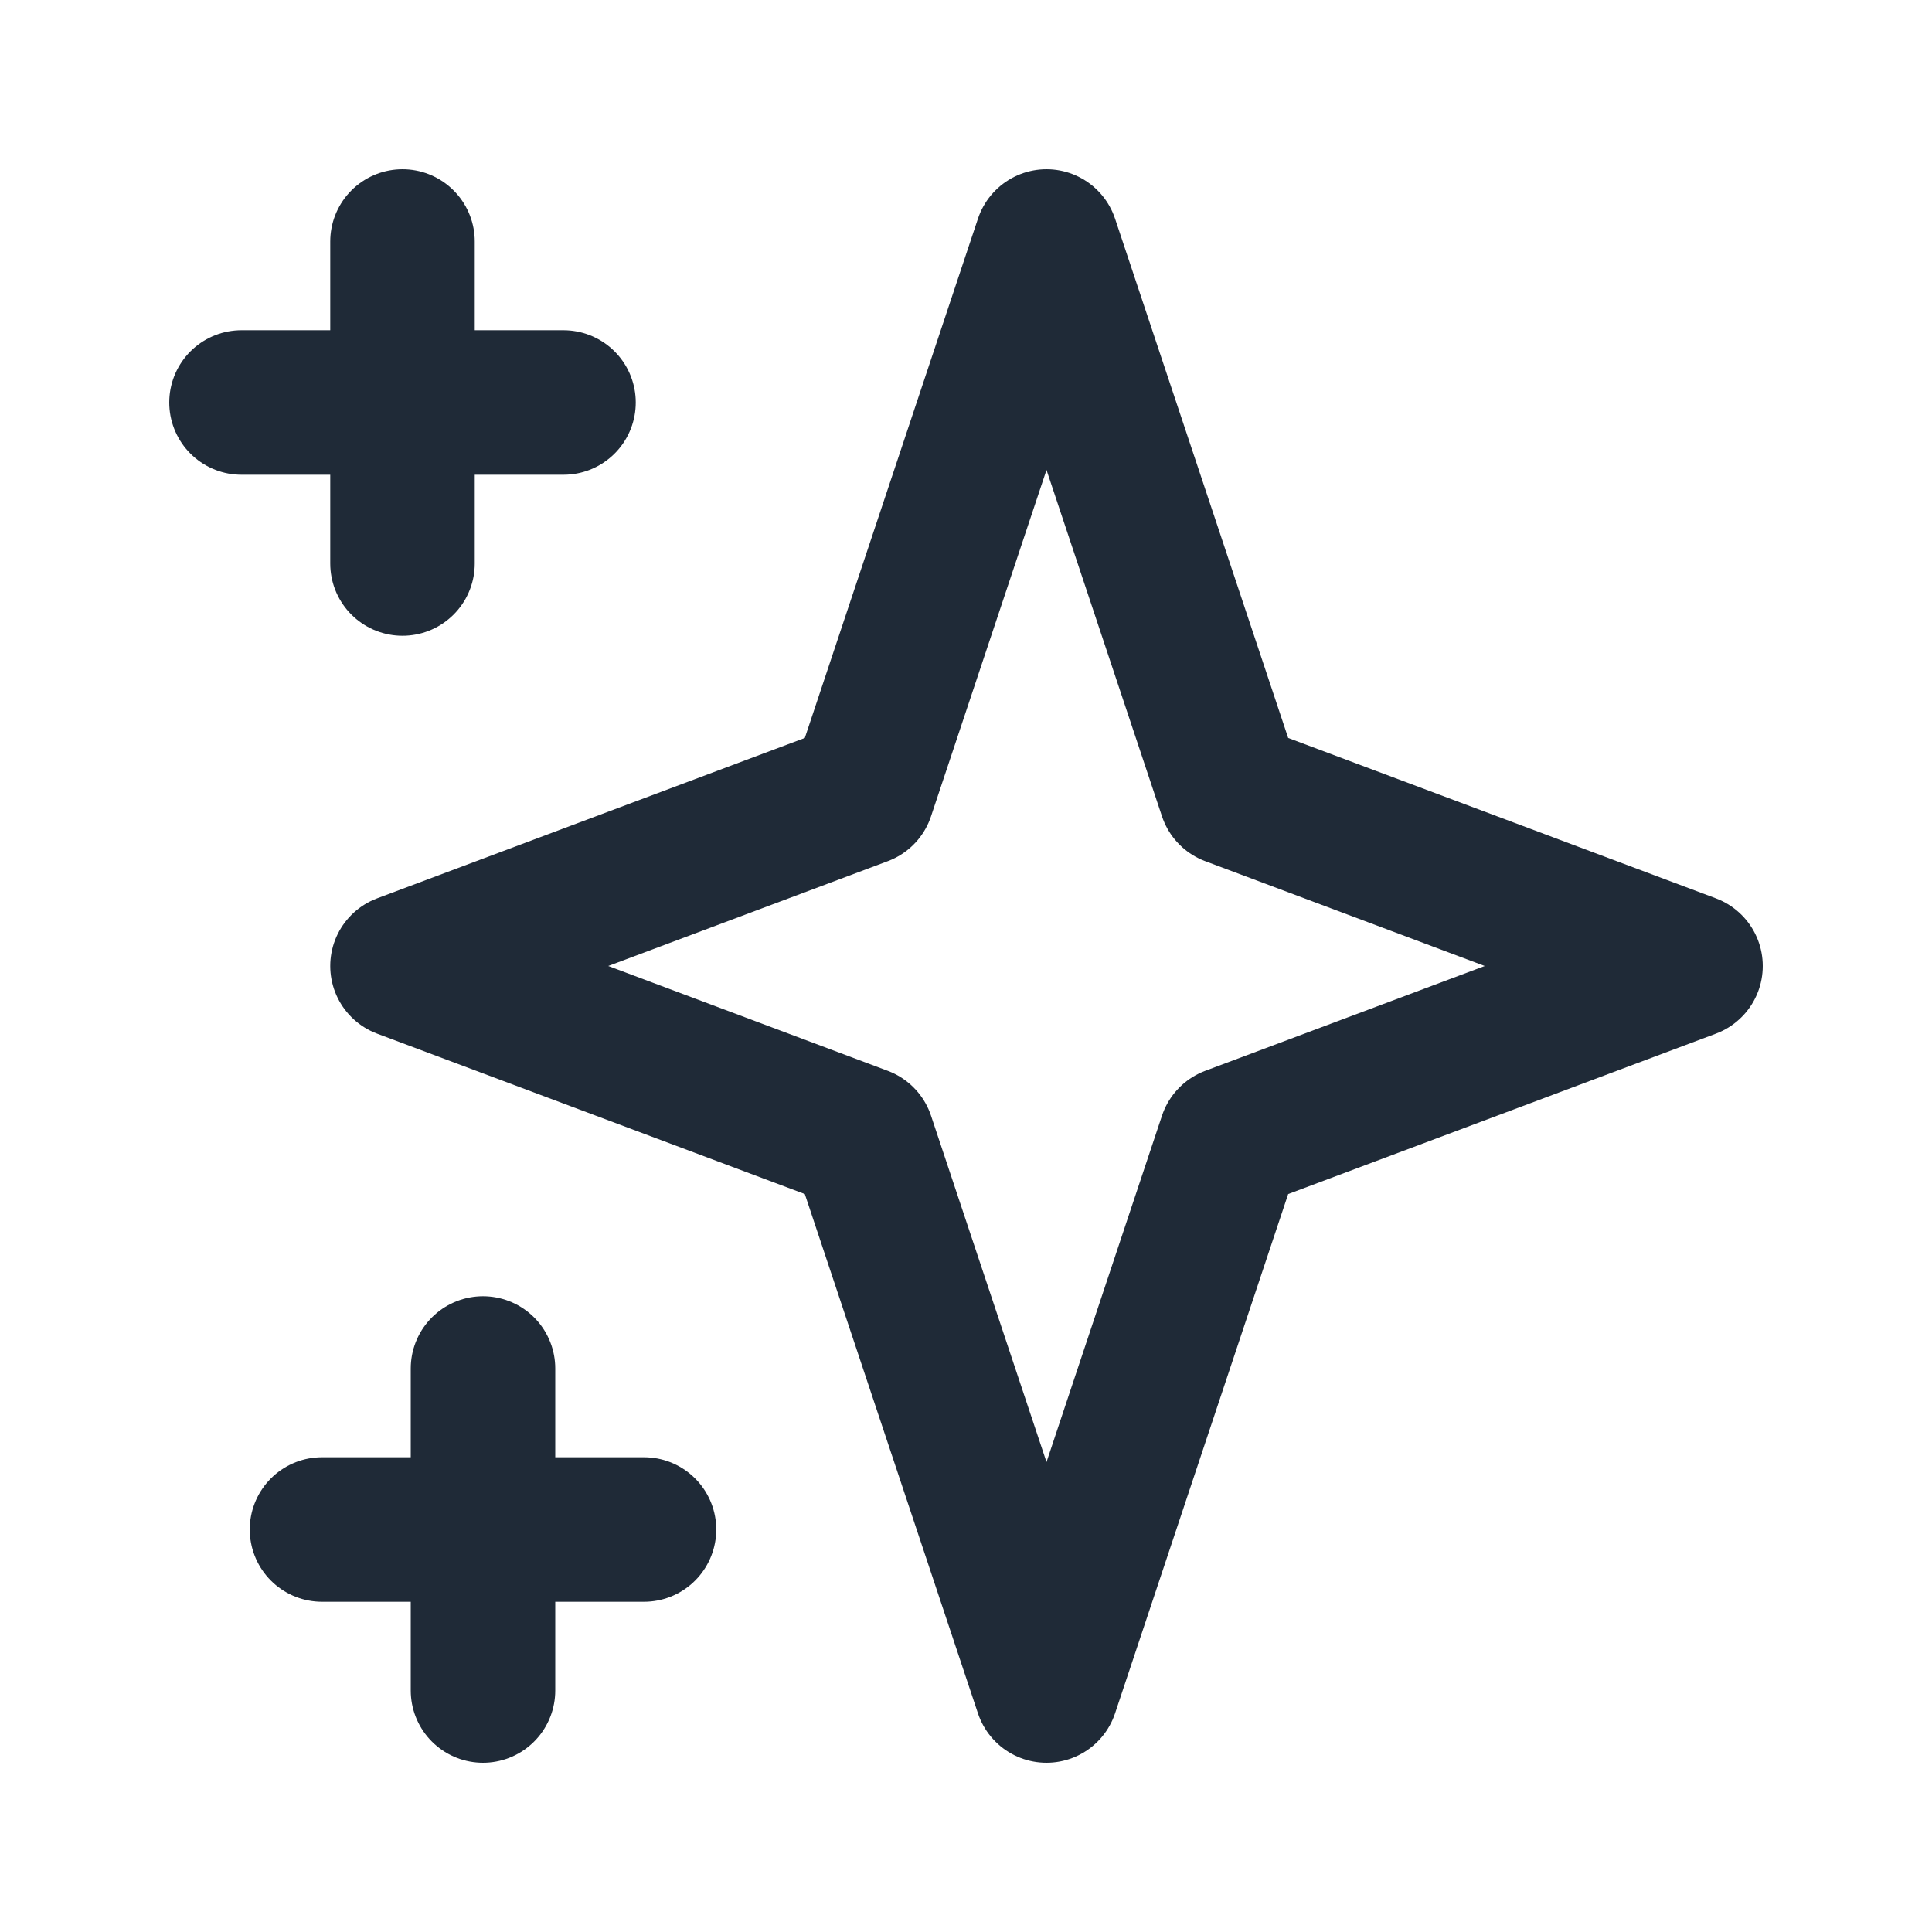
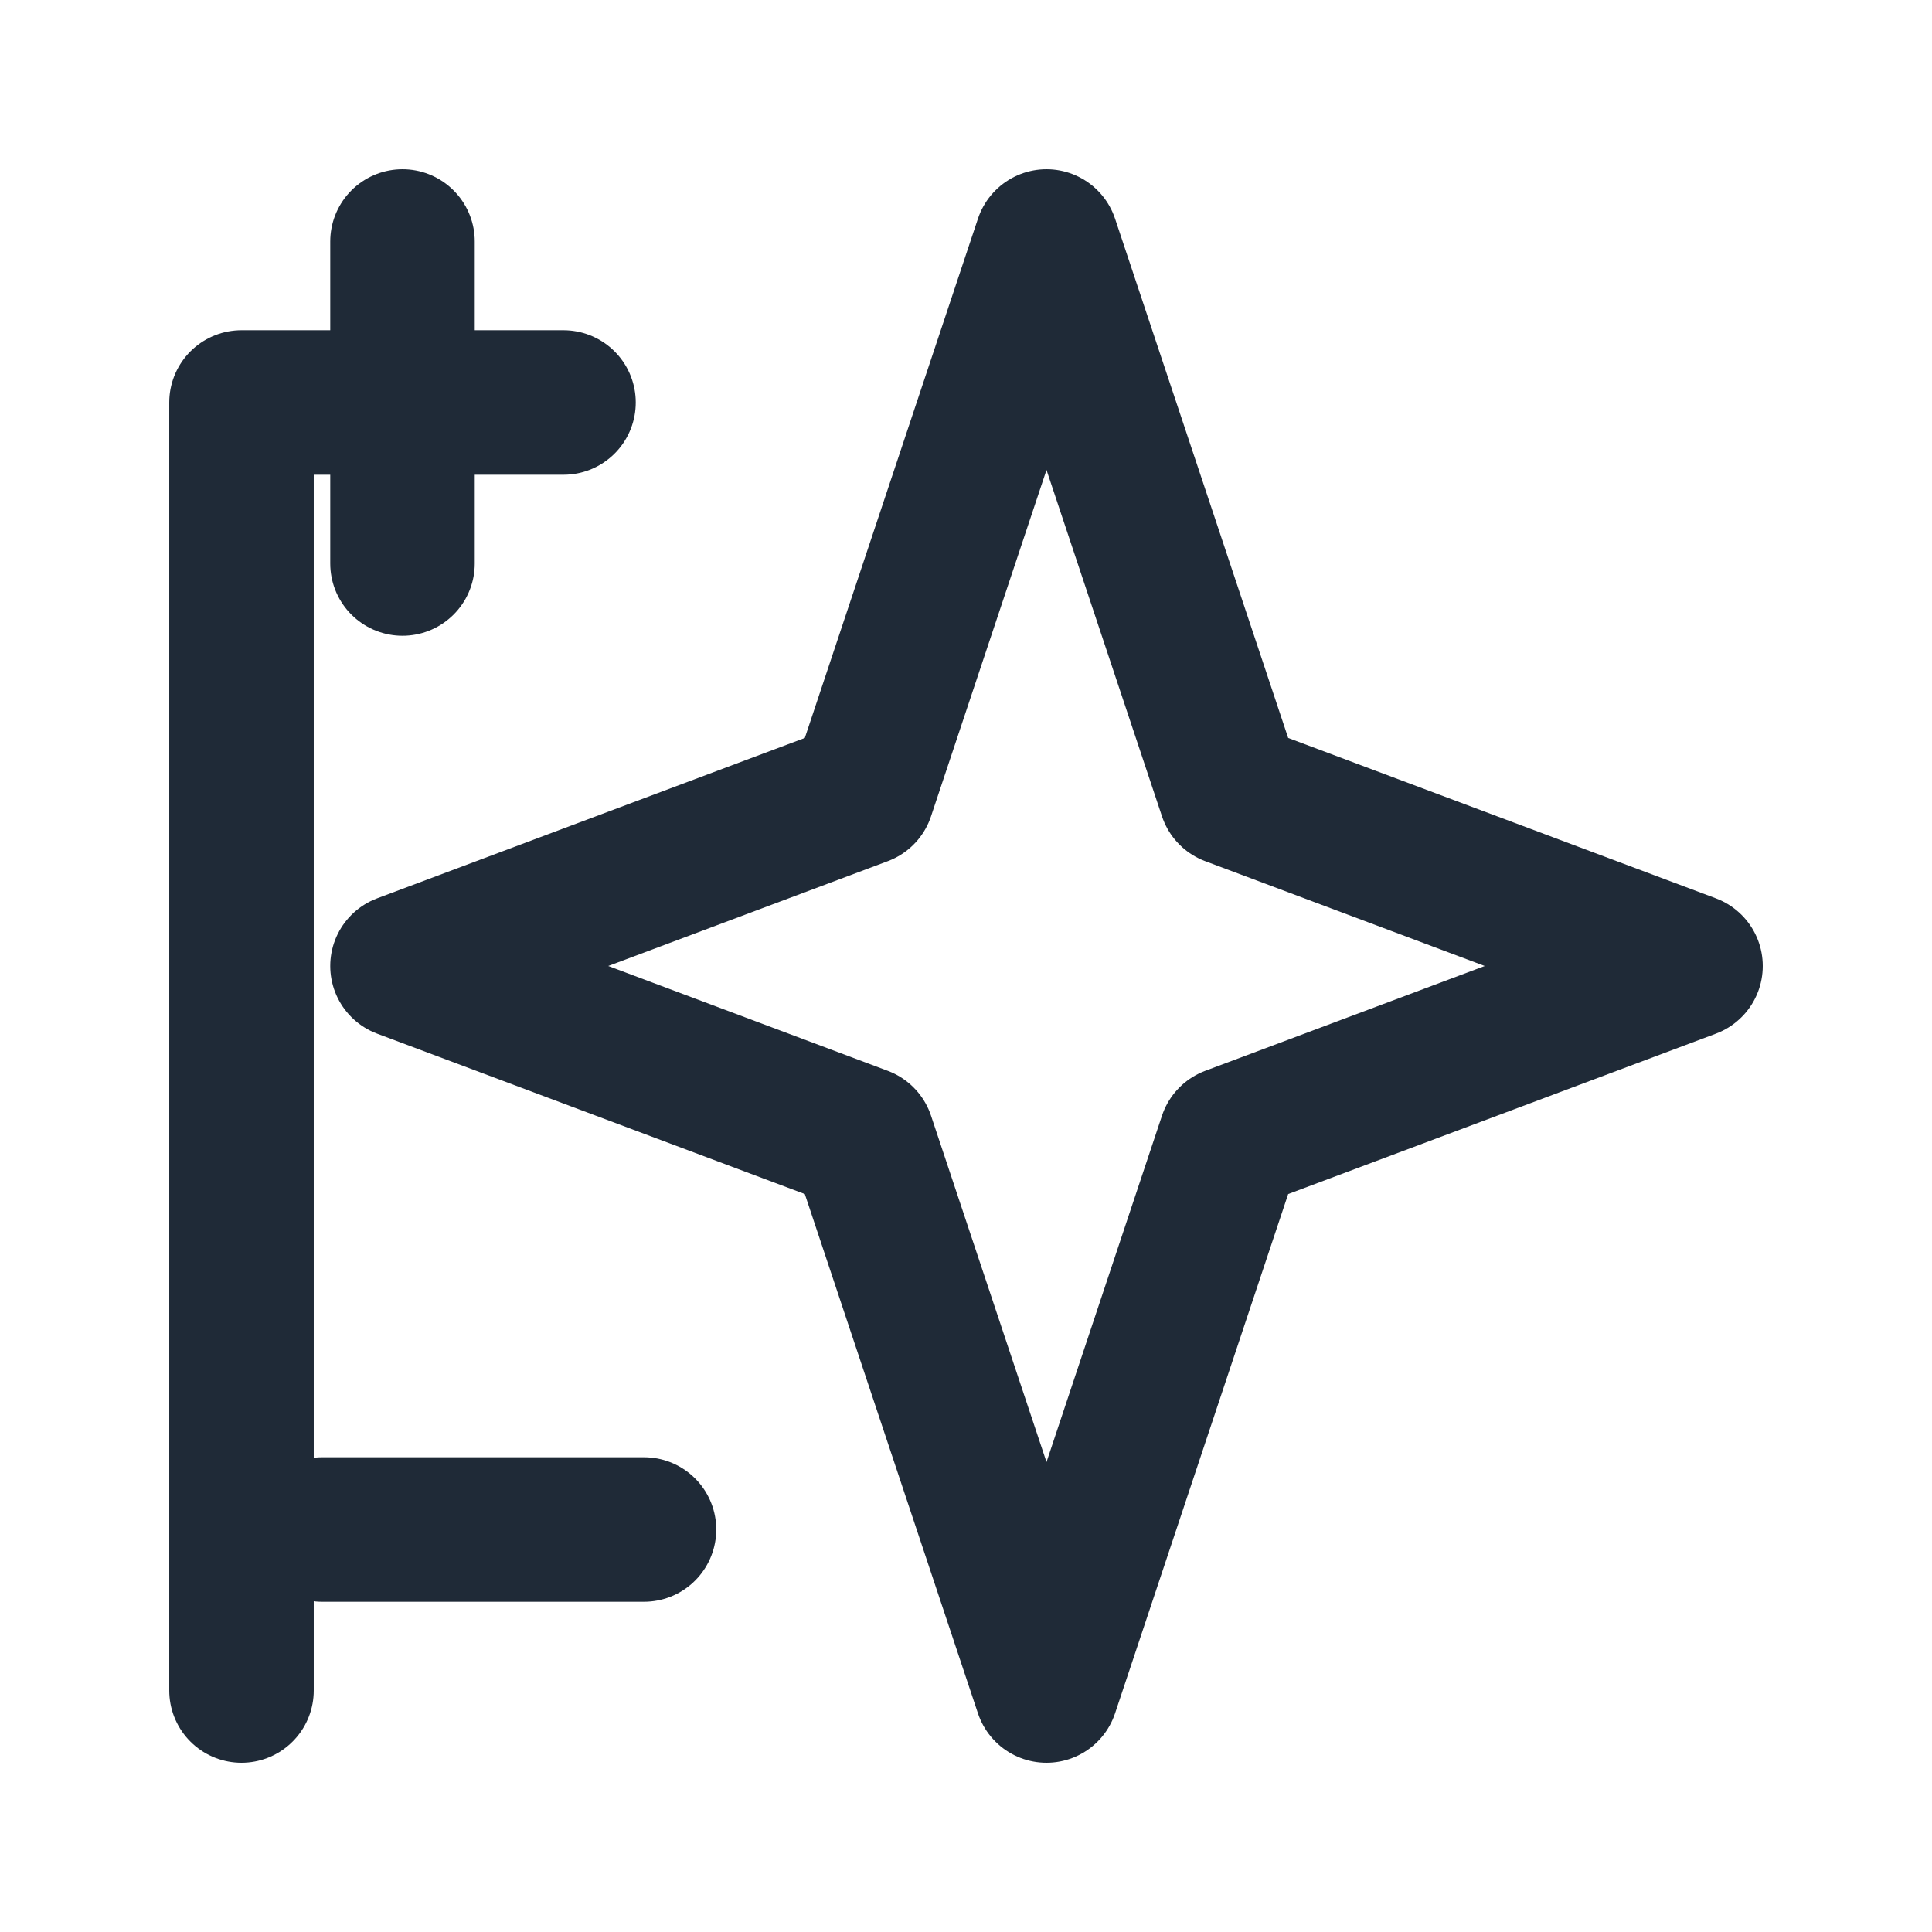
<svg xmlns="http://www.w3.org/2000/svg" width="39" height="39" viewBox="0 0 39 39" fill="none">
-   <path d="M8.125 4.875V11.375V4.875ZM4.875 8.125H11.375H4.875ZM9.75 27.625V34.125V27.625ZM6.5 30.875H13H6.5ZM21.125 4.875L24.84 16.018L34.125 19.5L24.84 22.982L21.125 34.125L17.41 22.982L8.125 19.5L17.41 16.018L21.125 4.875Z" stroke="#1F2A37" stroke-width="2.917" stroke-linecap="round" stroke-linejoin="round" />
+   <path d="M8.125 4.875V11.375V4.875ZM4.875 8.125H11.375H4.875ZV34.125V27.625ZM6.5 30.875H13H6.5ZM21.125 4.875L24.84 16.018L34.125 19.5L24.84 22.982L21.125 34.125L17.41 22.982L8.125 19.5L17.41 16.018L21.125 4.875Z" stroke="#1F2A37" stroke-width="2.917" stroke-linecap="round" stroke-linejoin="round" />
</svg>